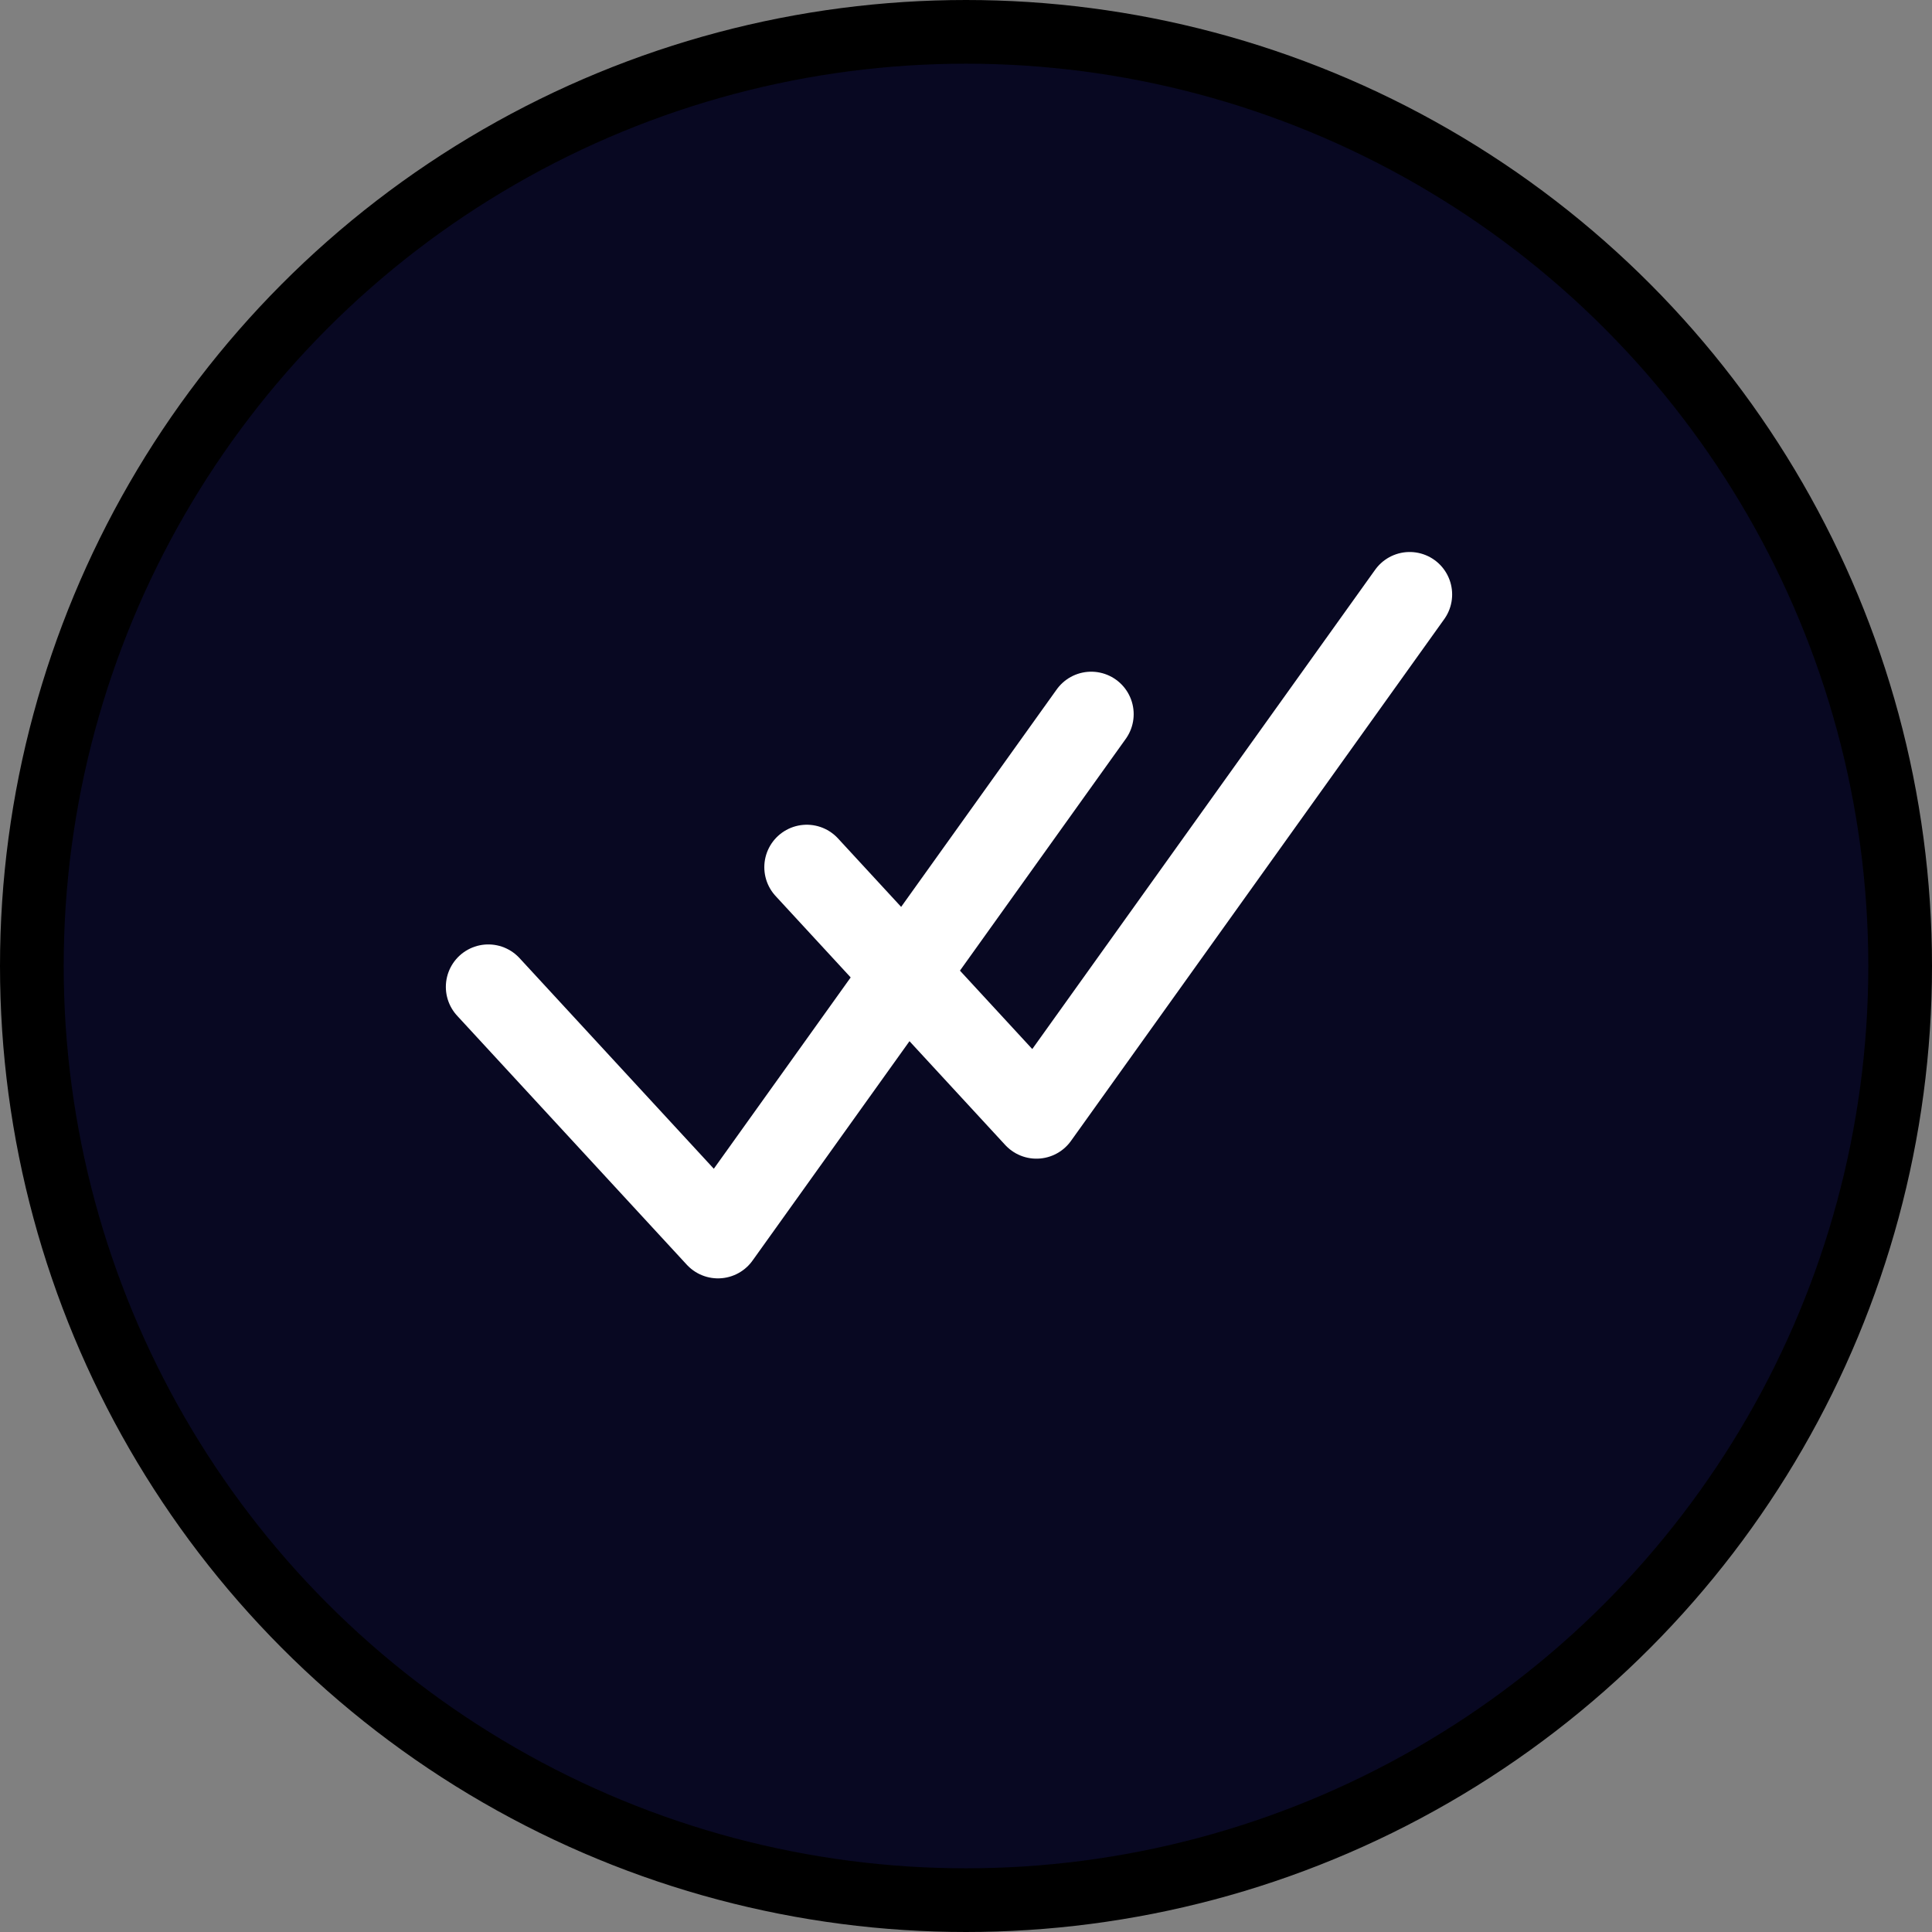
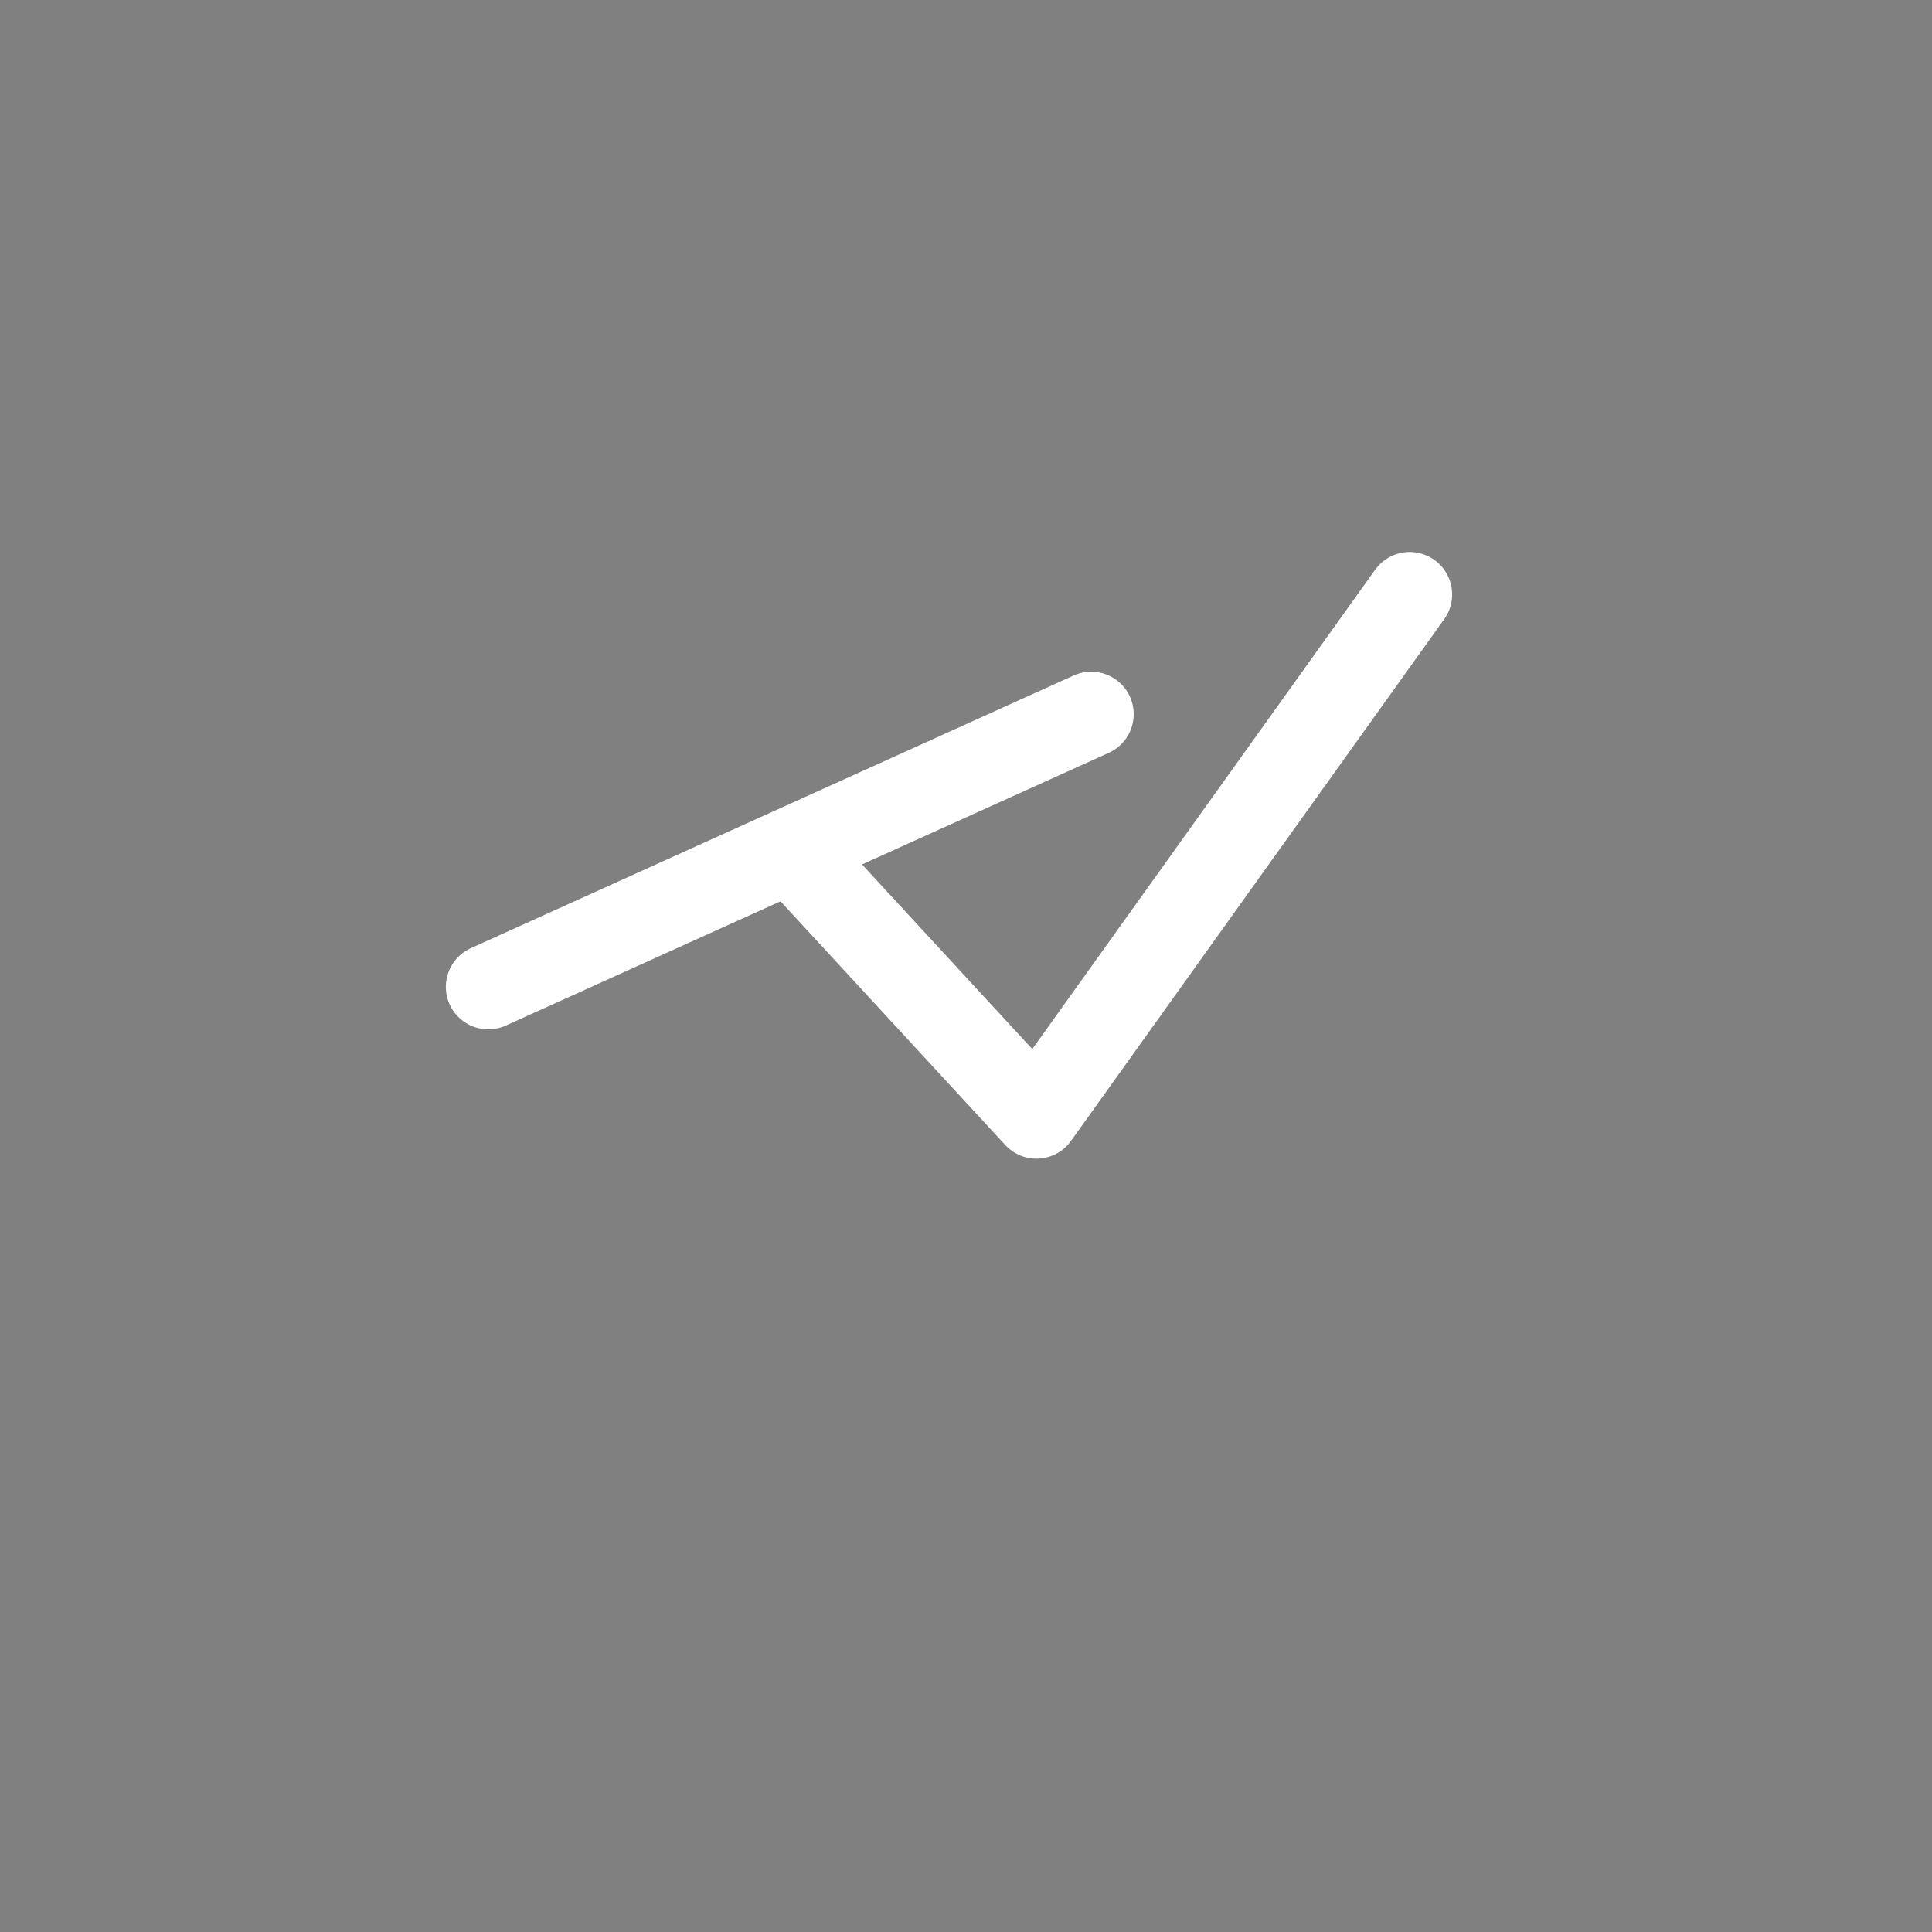
<svg xmlns="http://www.w3.org/2000/svg" width="91" height="91" viewBox="0 0 91 91" fill="none">
  <rect x="0" y="0" width="91" height="91" fill="#808080" stroke="none" />
-   <circle cx="45.5" cy="45.5" r="44" fill="#080822" stroke="black" stroke-width="3" />
  <path d="M38 40.846L48.818 52.575L66.398 28" stroke="white" stroke-width="4" stroke-linecap="round" stroke-linejoin="round" />
-   <path d="M23 46.484L33.818 58.213L51.398 33.638" stroke="white" stroke-width="4" stroke-linecap="round" stroke-linejoin="round" />
+   <path d="M23 46.484L51.398 33.638" stroke="white" stroke-width="4" stroke-linecap="round" stroke-linejoin="round" />
</svg>